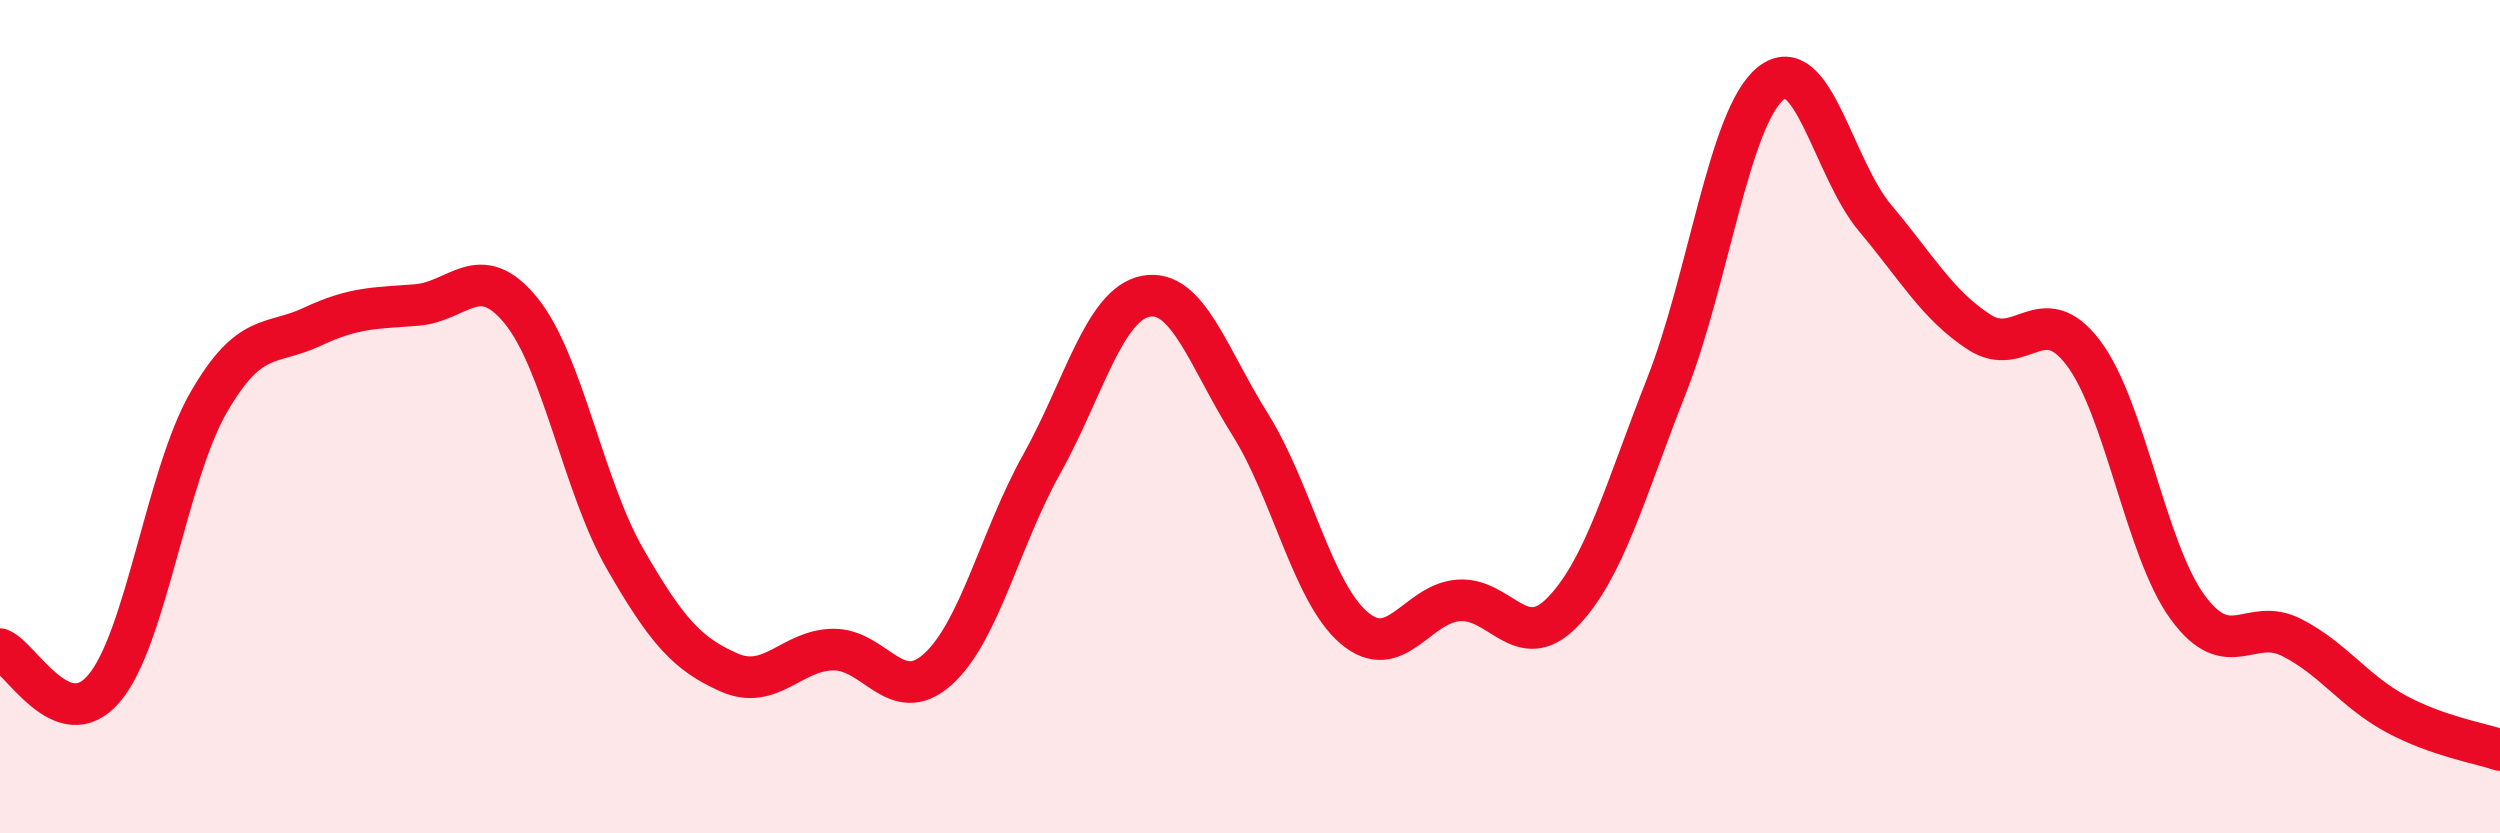
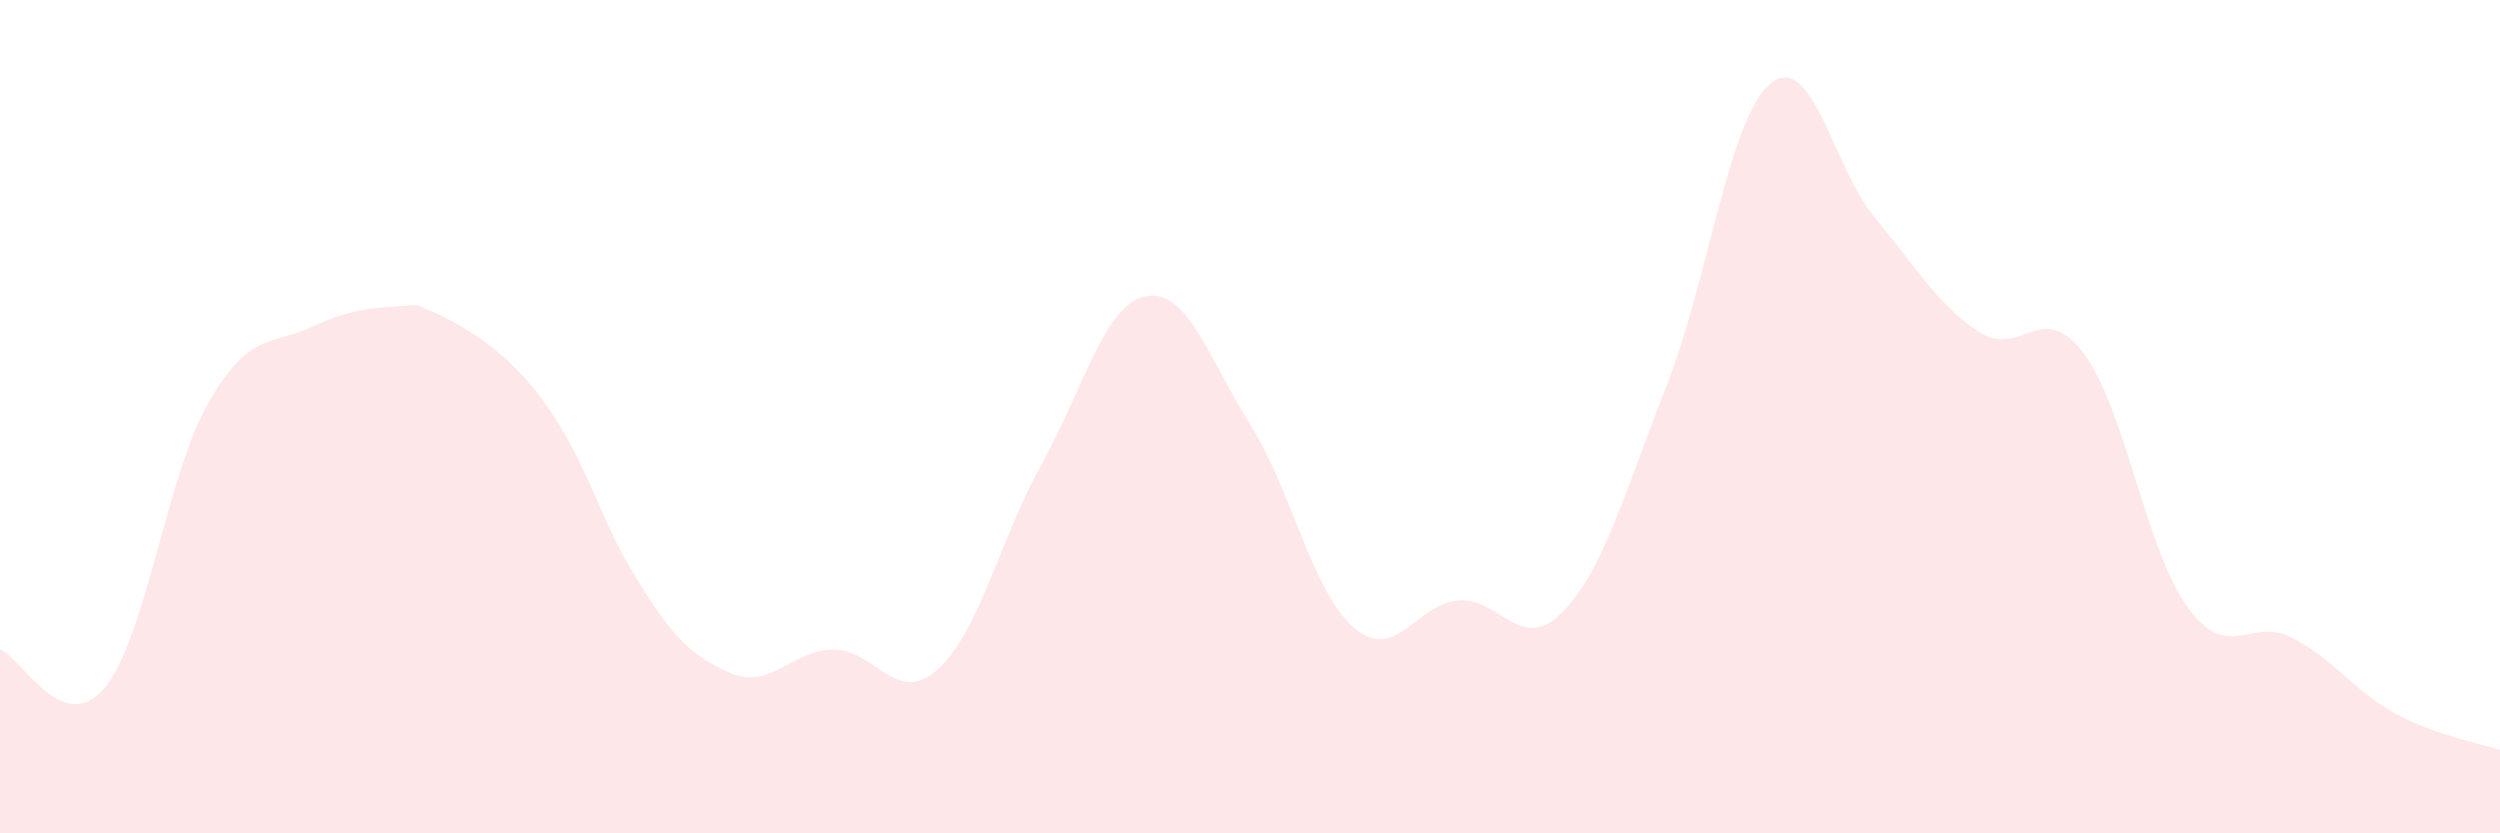
<svg xmlns="http://www.w3.org/2000/svg" width="60" height="20" viewBox="0 0 60 20">
-   <path d="M 0,15.58 C 0.5,15.77 1.5,17.7 2.5,16.52 C 3.5,15.34 4,11.41 5,9.67 C 6,7.93 6.5,8.31 7.5,7.84 C 8.5,7.37 9,7.4 10,7.32 C 11,7.24 11.5,6.23 12.5,7.45 C 13.5,8.67 14,11.67 15,13.41 C 16,15.15 16.5,15.7 17.5,16.14 C 18.5,16.58 19,15.6 20,15.59 C 21,15.58 21.5,16.96 22.5,16.07 C 23.5,15.18 24,12.93 25,11.14 C 26,9.35 26.5,7.3 27.5,7.11 C 28.5,6.92 29,8.59 30,10.18 C 31,11.77 31.5,14.22 32.5,15.07 C 33.5,15.92 34,14.49 35,14.41 C 36,14.33 36.5,15.72 37.5,14.69 C 38.5,13.66 39,11.79 40,9.25 C 41,6.71 41.5,2.8 42.5,2 C 43.5,1.2 44,4.04 45,5.23 C 46,6.42 46.5,7.32 47.5,7.97 C 48.5,8.62 49,7.15 50,8.47 C 51,9.79 51.5,13.2 52.5,14.57 C 53.5,15.94 54,14.79 55,15.3 C 56,15.81 56.5,16.59 57.5,17.13 C 58.5,17.67 59.5,17.83 60,18L60 20L0 20Z" fill="#EB0A25" opacity="0.1" stroke-linecap="round" stroke-linejoin="round" />
-   <path d="M 0,15.58 C 0.5,15.77 1.5,17.7 2.5,16.52 C 3.5,15.34 4,11.41 5,9.67 C 6,7.93 6.5,8.31 7.5,7.84 C 8.5,7.37 9,7.4 10,7.32 C 11,7.24 11.5,6.23 12.5,7.45 C 13.5,8.67 14,11.67 15,13.41 C 16,15.15 16.5,15.7 17.5,16.14 C 18.5,16.58 19,15.6 20,15.59 C 21,15.58 21.5,16.96 22.5,16.07 C 23.5,15.18 24,12.93 25,11.14 C 26,9.35 26.5,7.3 27.5,7.11 C 28.5,6.92 29,8.59 30,10.18 C 31,11.77 31.5,14.22 32.5,15.07 C 33.5,15.92 34,14.49 35,14.41 C 36,14.33 36.5,15.72 37.5,14.69 C 38.5,13.66 39,11.79 40,9.25 C 41,6.71 41.5,2.8 42.5,2 C 43.5,1.2 44,4.04 45,5.23 C 46,6.42 46.5,7.32 47.5,7.97 C 48.5,8.62 49,7.15 50,8.47 C 51,9.79 51.5,13.2 52.5,14.57 C 53.5,15.94 54,14.79 55,15.3 C 56,15.81 56.5,16.59 57.5,17.13 C 58.5,17.67 59.5,17.83 60,18" stroke="#EB0A25" stroke-width="1" fill="none" stroke-linecap="round" stroke-linejoin="round" />
+   <path d="M 0,15.58 C 0.5,15.77 1.5,17.7 2.5,16.52 C 3.5,15.34 4,11.41 5,9.67 C 6,7.93 6.5,8.31 7.5,7.84 C 8.5,7.37 9,7.4 10,7.32 C 13.5,8.67 14,11.67 15,13.41 C 16,15.15 16.5,15.7 17.5,16.14 C 18.5,16.58 19,15.6 20,15.59 C 21,15.58 21.5,16.96 22.5,16.07 C 23.5,15.18 24,12.93 25,11.14 C 26,9.35 26.5,7.3 27.5,7.11 C 28.5,6.92 29,8.59 30,10.18 C 31,11.77 31.5,14.22 32.5,15.07 C 33.5,15.92 34,14.49 35,14.41 C 36,14.33 36.5,15.72 37.5,14.69 C 38.5,13.66 39,11.79 40,9.25 C 41,6.71 41.5,2.8 42.5,2 C 43.5,1.2 44,4.04 45,5.23 C 46,6.42 46.5,7.32 47.5,7.97 C 48.5,8.62 49,7.15 50,8.47 C 51,9.79 51.5,13.2 52.5,14.57 C 53.5,15.94 54,14.79 55,15.3 C 56,15.81 56.5,16.59 57.5,17.13 C 58.5,17.67 59.5,17.83 60,18L60 20L0 20Z" fill="#EB0A25" opacity="0.1" stroke-linecap="round" stroke-linejoin="round" />
</svg>